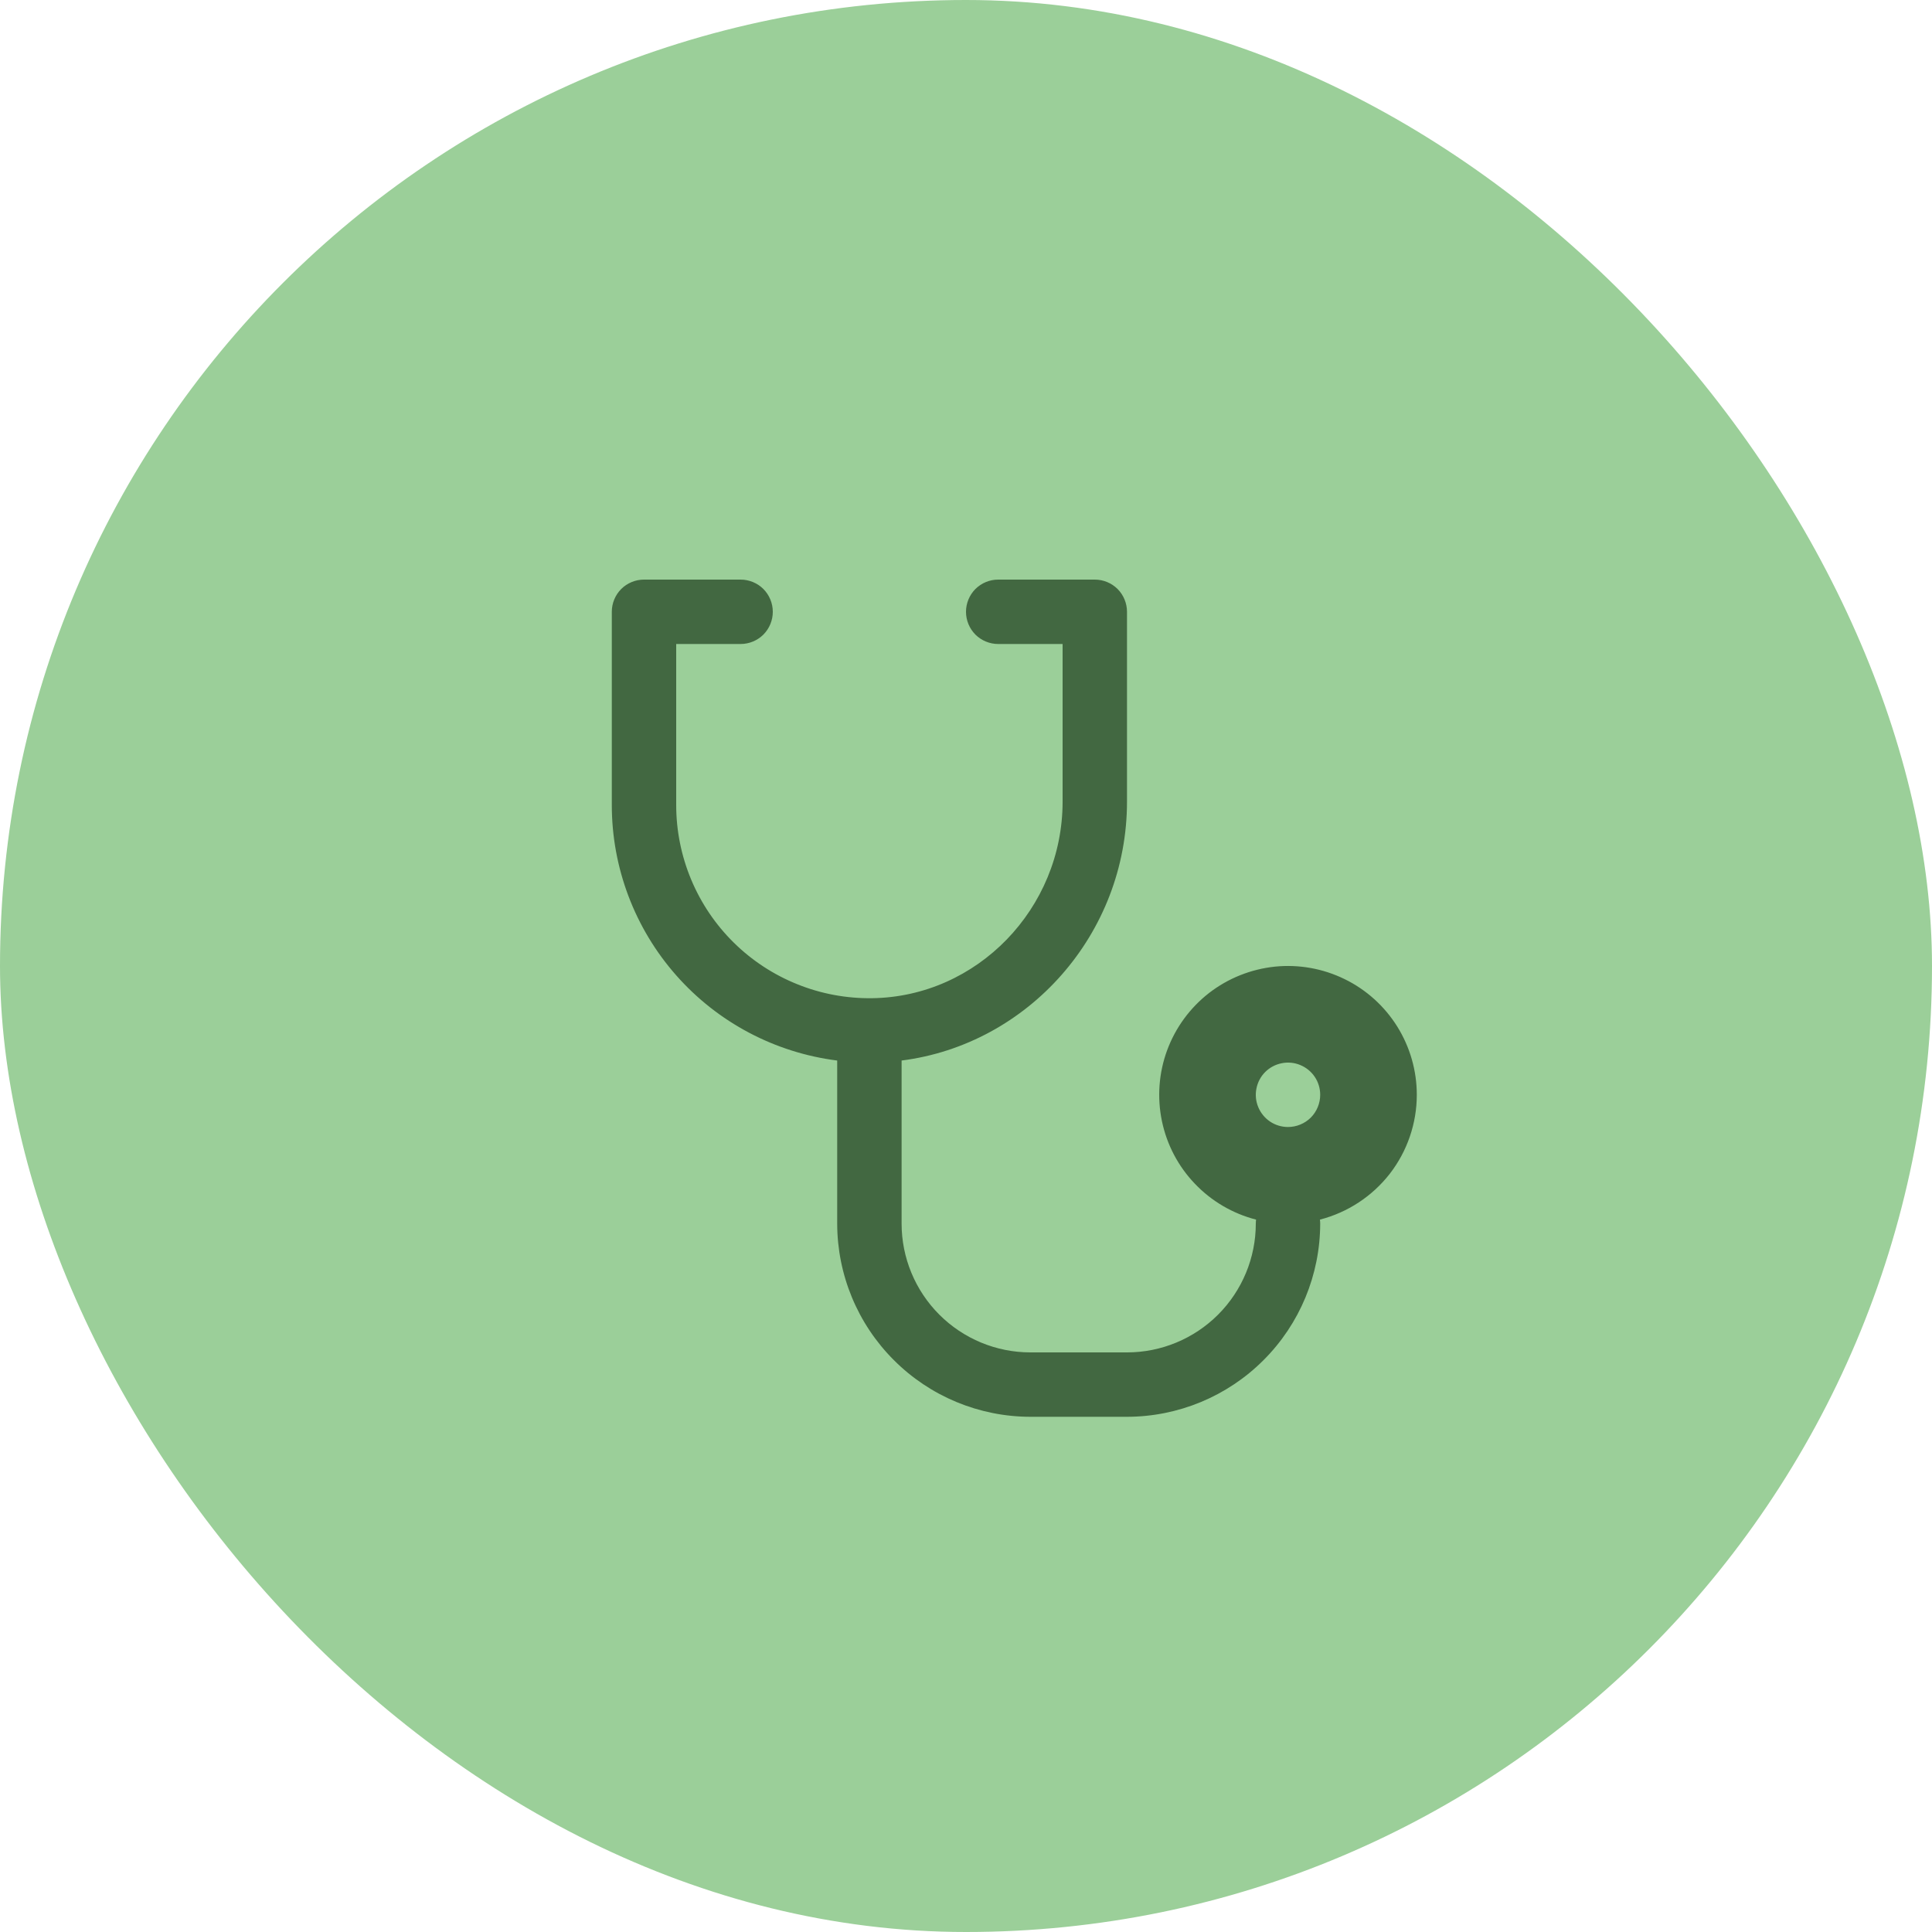
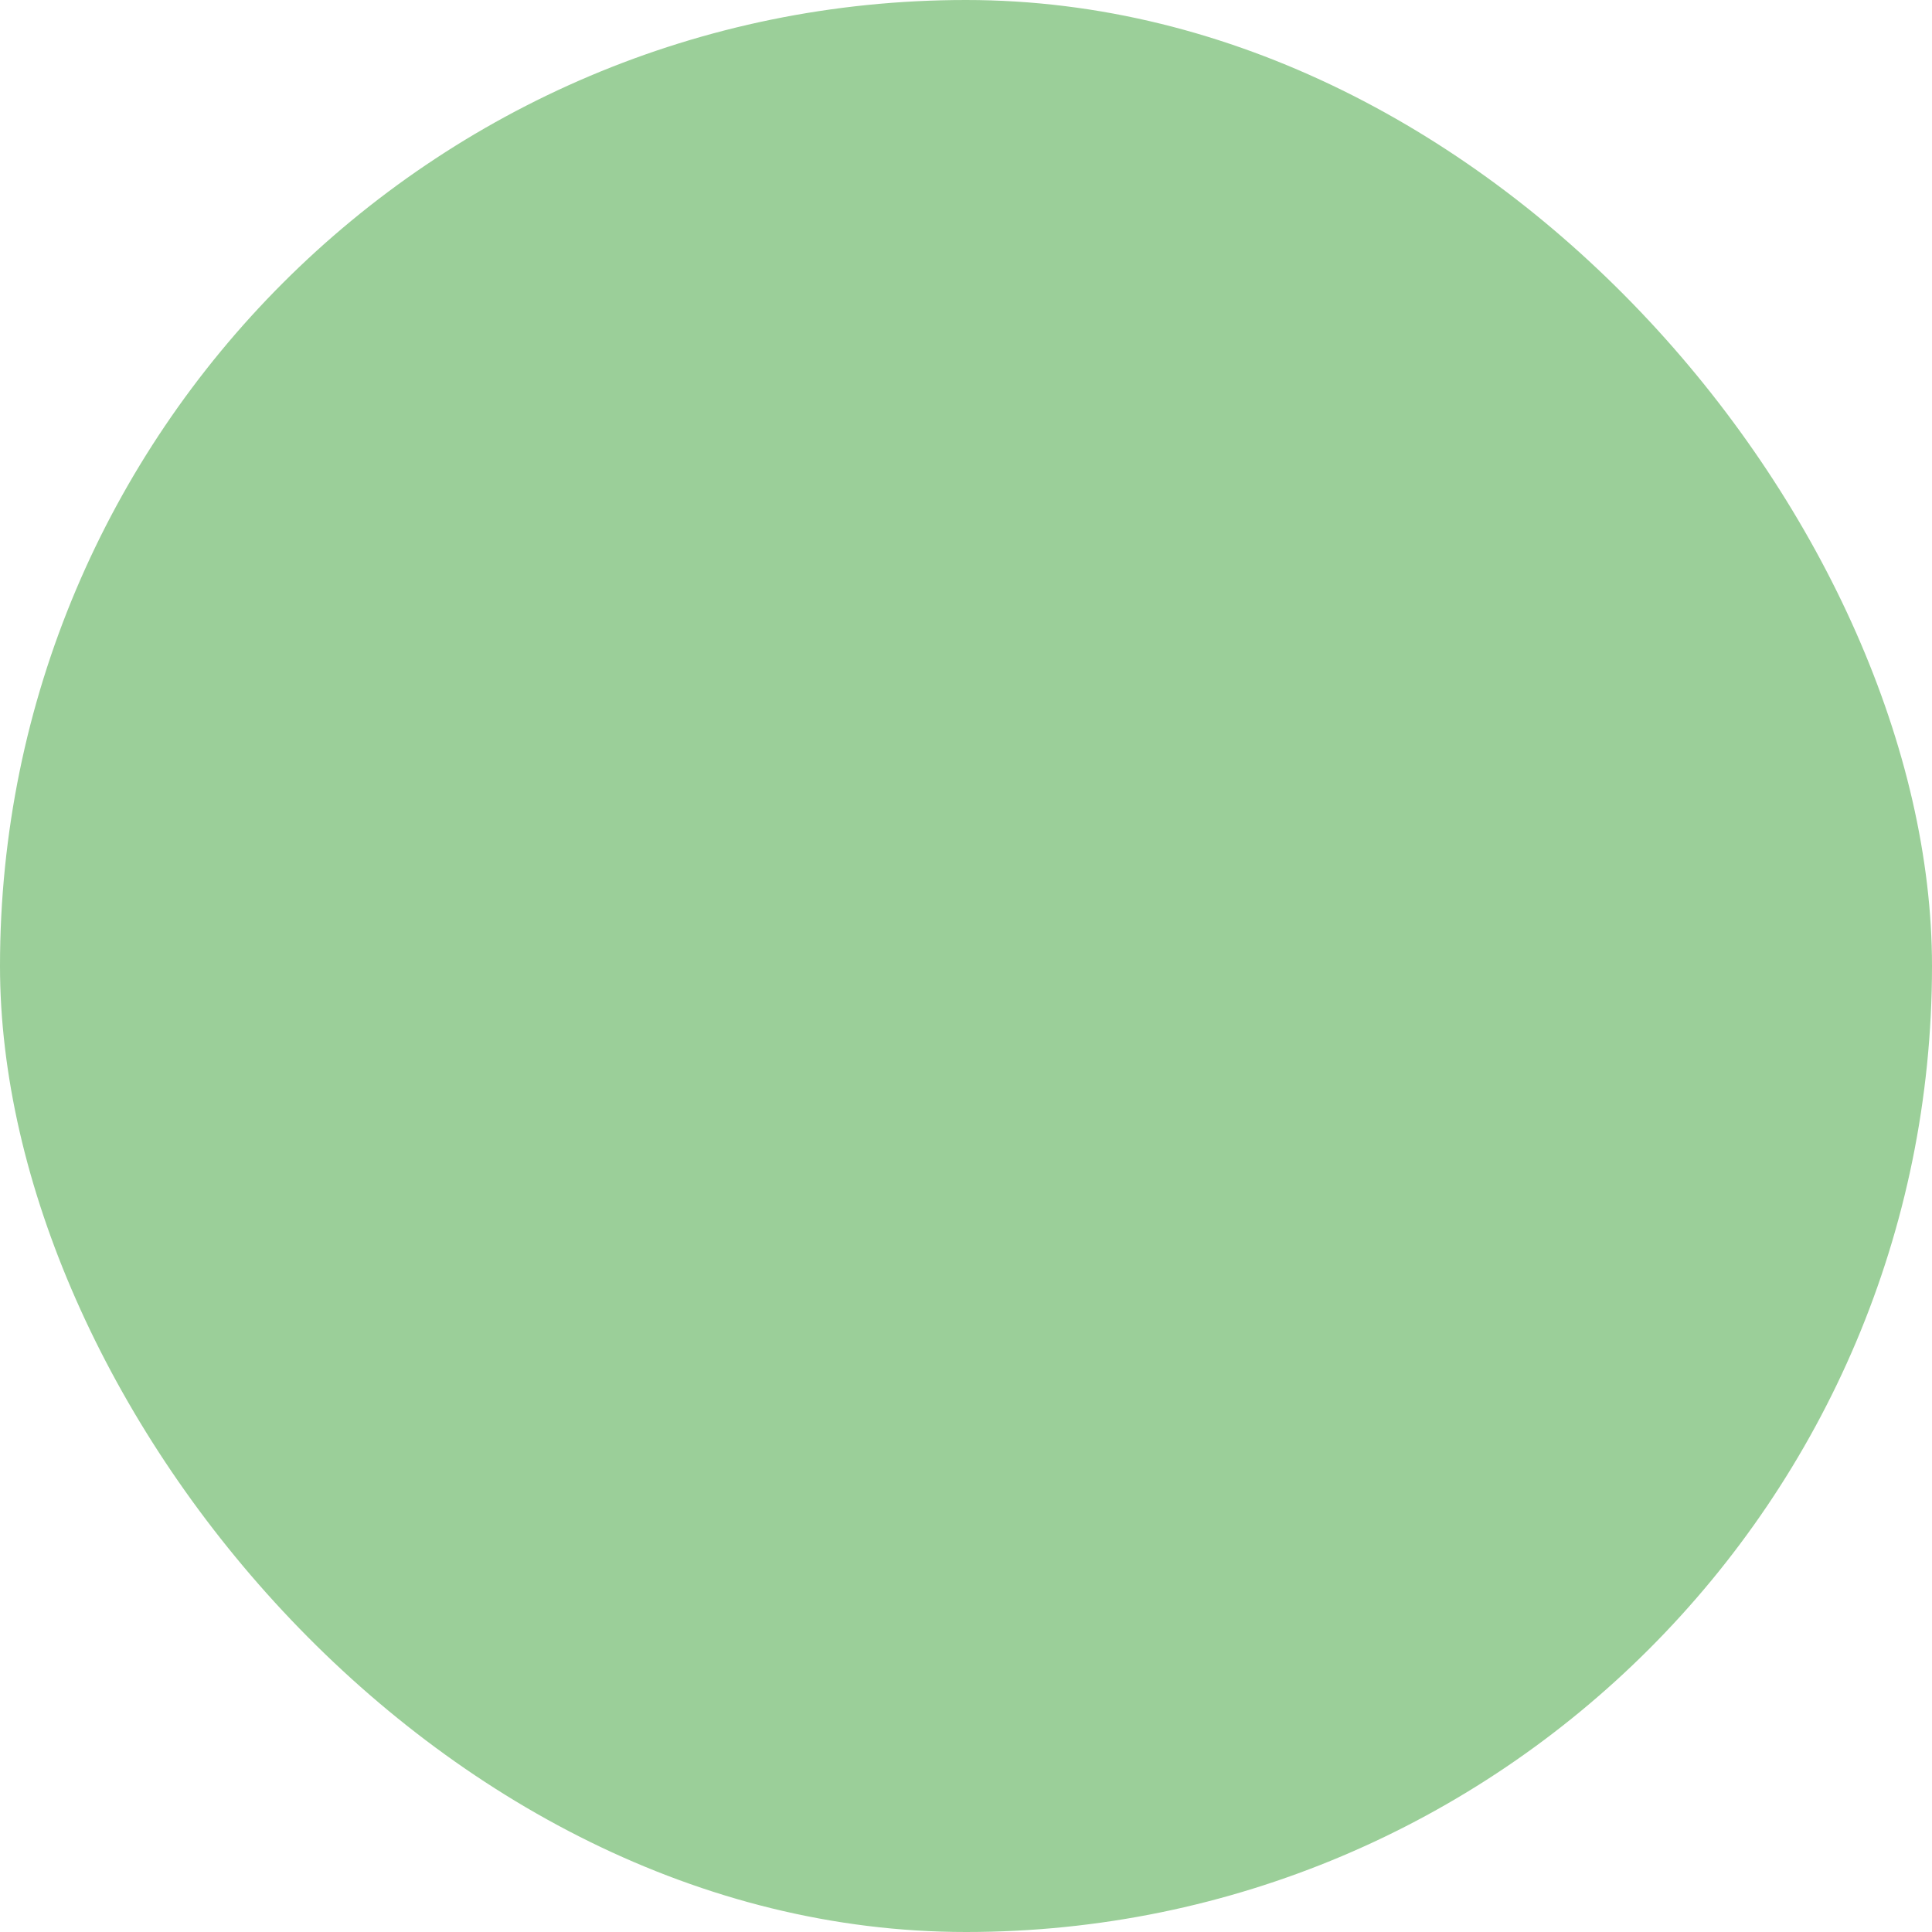
<svg xmlns="http://www.w3.org/2000/svg" width="30" height="30" viewBox="0 0 30 30" fill="none">
  <rect width="30" height="30" rx="15" fill="#9BCF99" />
-   <path d="M22 17C22 16.626 21.895 16.259 21.697 15.941C21.499 15.624 21.216 15.368 20.88 15.204C20.543 15.039 20.168 14.972 19.796 15.01C19.423 15.049 19.069 15.191 18.773 15.42C18.478 15.65 18.253 15.957 18.123 16.309C17.994 16.66 17.966 17.04 18.042 17.407C18.118 17.773 18.295 18.111 18.554 18.381C18.812 18.652 19.142 18.845 19.504 18.938C19.502 18.958 19.5 18.979 19.5 19C19.5 19.53 19.289 20.039 18.914 20.414C18.539 20.789 18.03 21 17.5 21H16C15.47 21 14.961 20.789 14.586 20.414C14.211 20.039 14 19.53 14 19V16.468C15.967 16.218 17.5 14.501 17.5 12.448V9.5C17.5 9.367 17.447 9.24 17.354 9.146C17.26 9.053 17.133 9 17 9H15.5C15.367 9 15.24 9.053 15.146 9.146C15.053 9.24 15 9.367 15 9.5C15 9.633 15.053 9.76 15.146 9.854C15.24 9.947 15.367 10 15.5 10H16.5V12.448C16.5 14.109 15.172 15.479 13.54 15.5C13.143 15.505 12.748 15.432 12.38 15.283C12.011 15.135 11.676 14.915 11.393 14.636C11.11 14.357 10.885 14.024 10.732 13.657C10.579 13.291 10.5 12.897 10.5 12.5V10H11.5C11.633 10 11.76 9.947 11.854 9.854C11.947 9.76 12 9.633 12 9.5C12 9.367 11.947 9.24 11.854 9.146C11.76 9.053 11.633 9 11.5 9H10C9.867 9 9.74 9.053 9.646 9.146C9.553 9.24 9.5 9.367 9.5 9.5V12.5C9.5 13.474 9.856 14.415 10.5 15.145C11.145 15.876 12.034 16.346 13 16.468V19C13.001 19.795 13.317 20.558 13.88 21.12C14.442 21.683 15.205 21.999 16 22H17.5C18.295 21.999 19.058 21.683 19.62 21.12C20.183 20.558 20.499 19.795 20.5 19C20.5 18.979 20.498 18.958 20.496 18.938C20.926 18.827 21.307 18.577 21.58 18.227C21.852 17.876 22 17.444 22 17ZM20 17.5C19.901 17.5 19.804 17.471 19.722 17.416C19.64 17.361 19.576 17.283 19.538 17.191C19.5 17.1 19.49 16.999 19.51 16.902C19.529 16.805 19.576 16.716 19.646 16.646C19.716 16.576 19.805 16.529 19.902 16.51C19.999 16.49 20.1 16.5 20.191 16.538C20.283 16.576 20.361 16.64 20.416 16.722C20.471 16.804 20.5 16.901 20.5 17C20.5 17.133 20.447 17.26 20.354 17.354C20.26 17.447 20.133 17.5 20 17.5Z" fill="#426841" />
</svg>